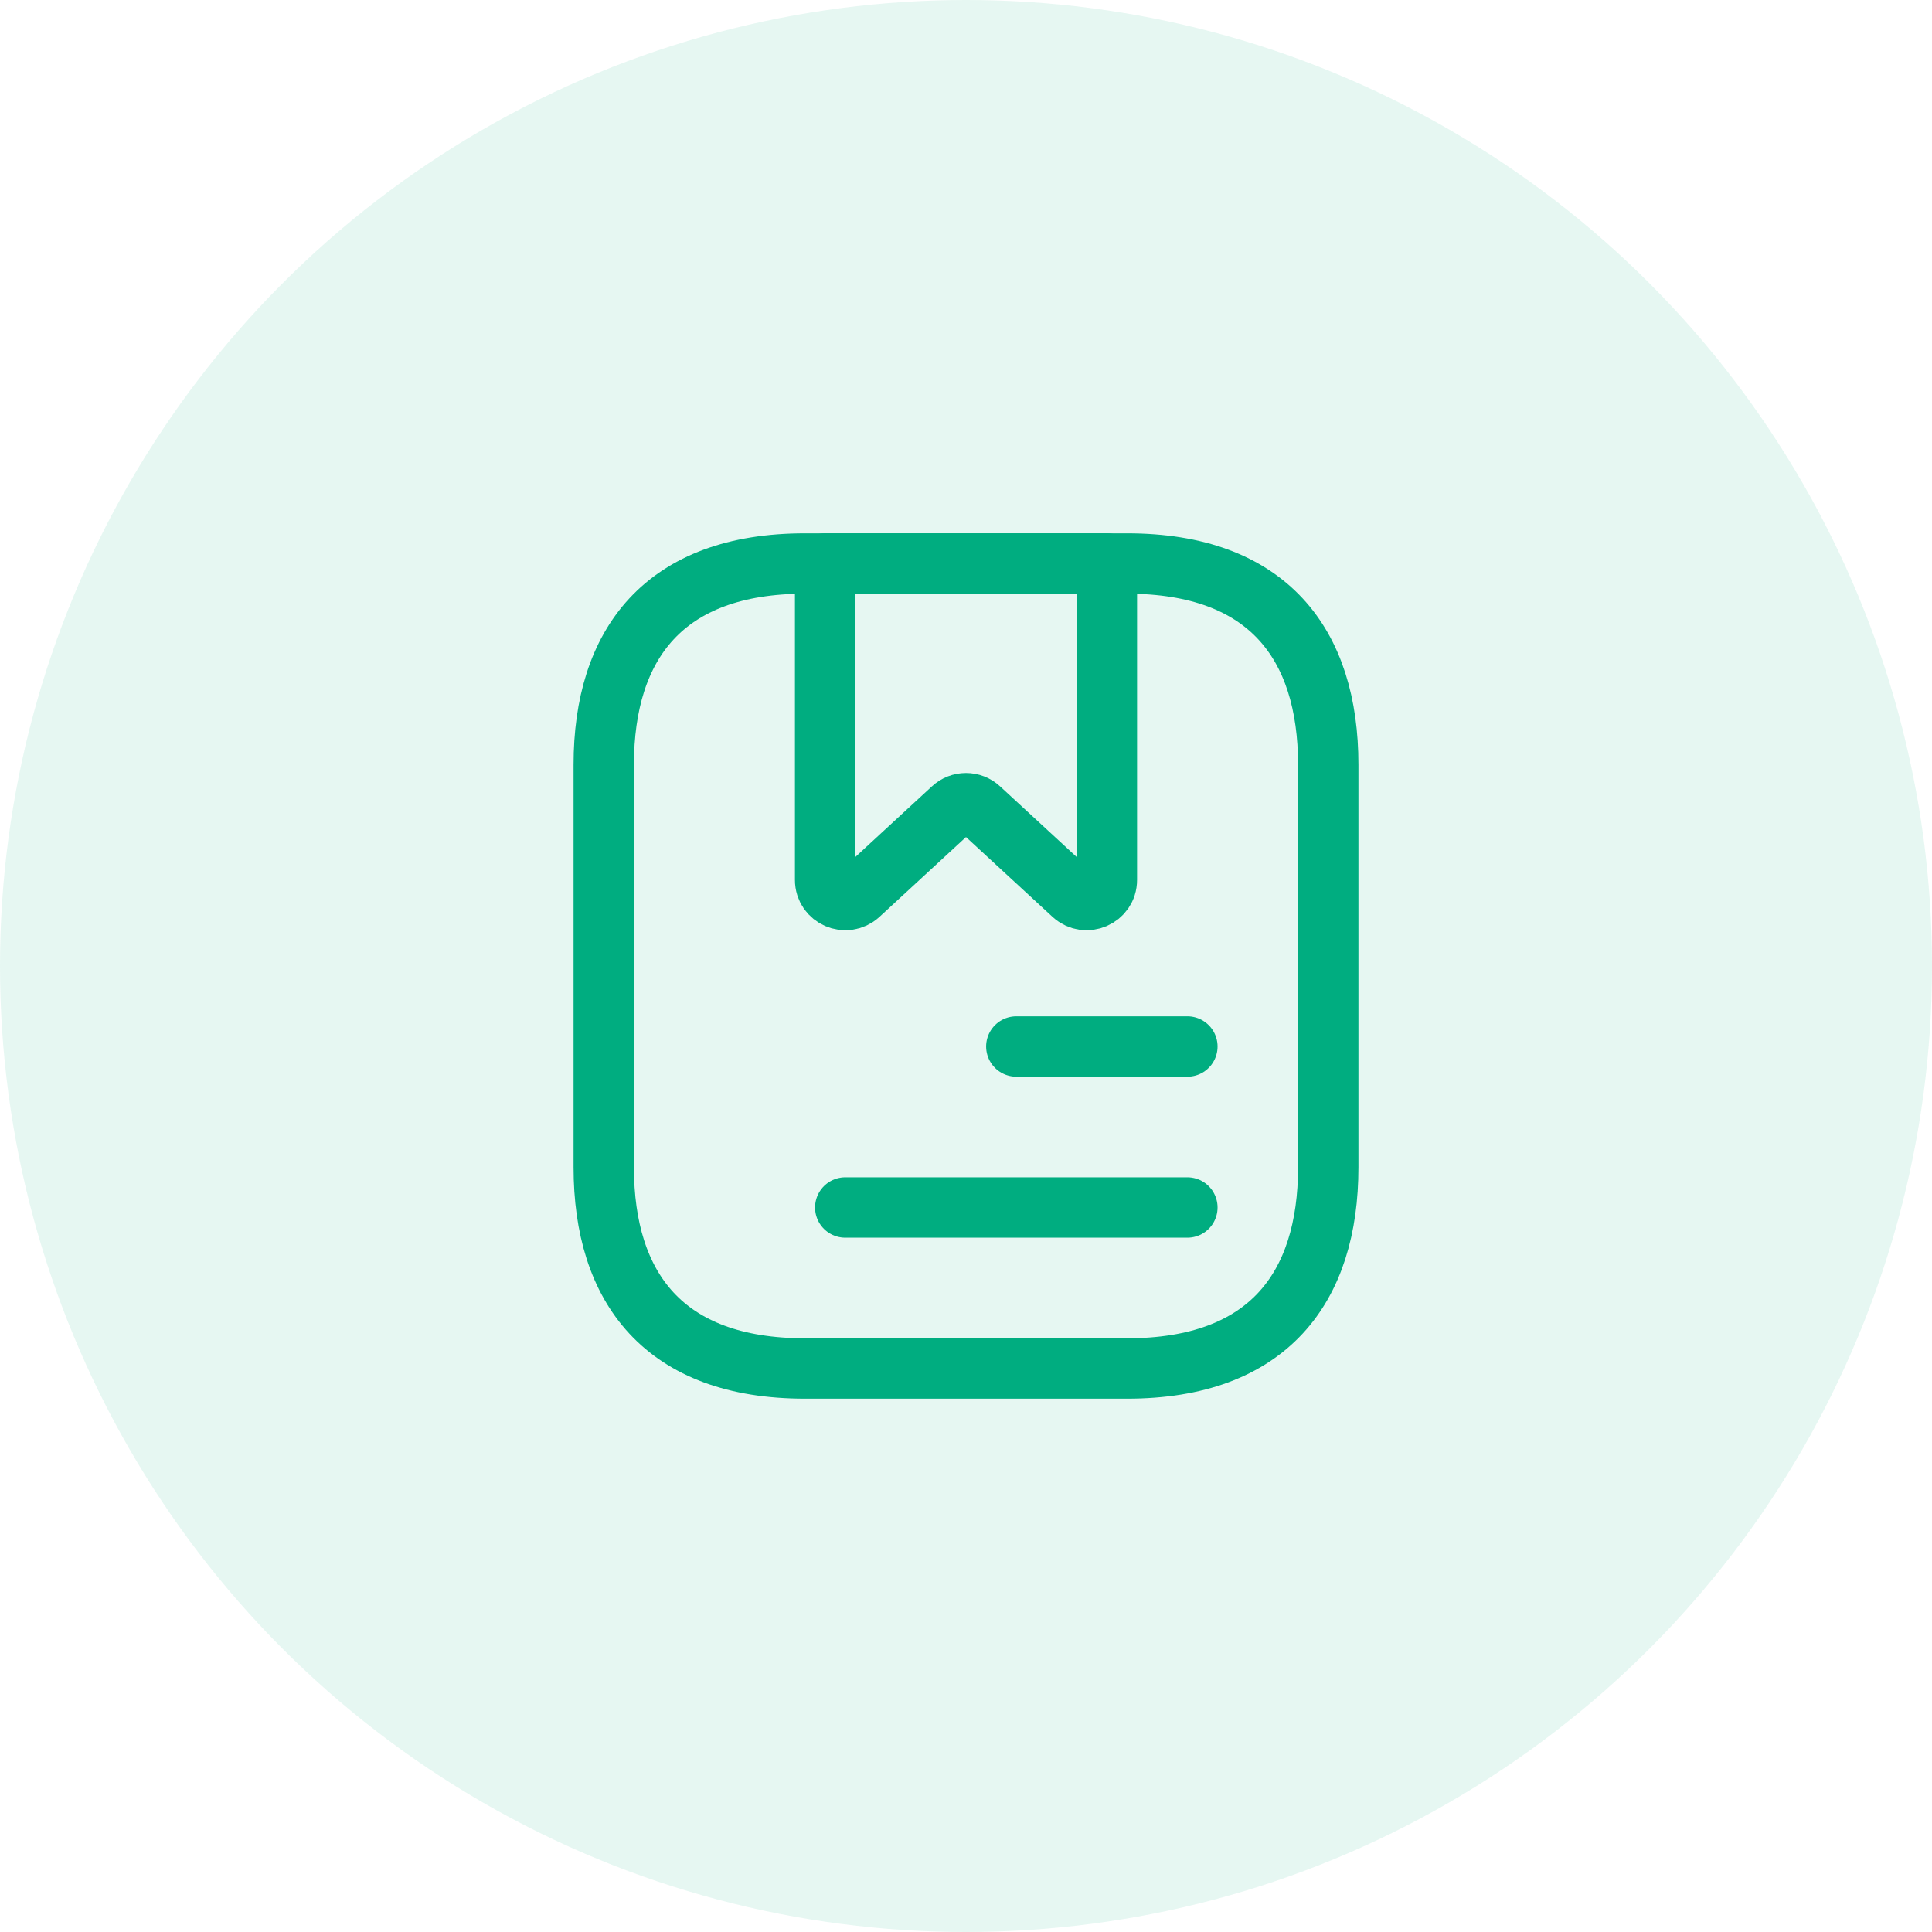
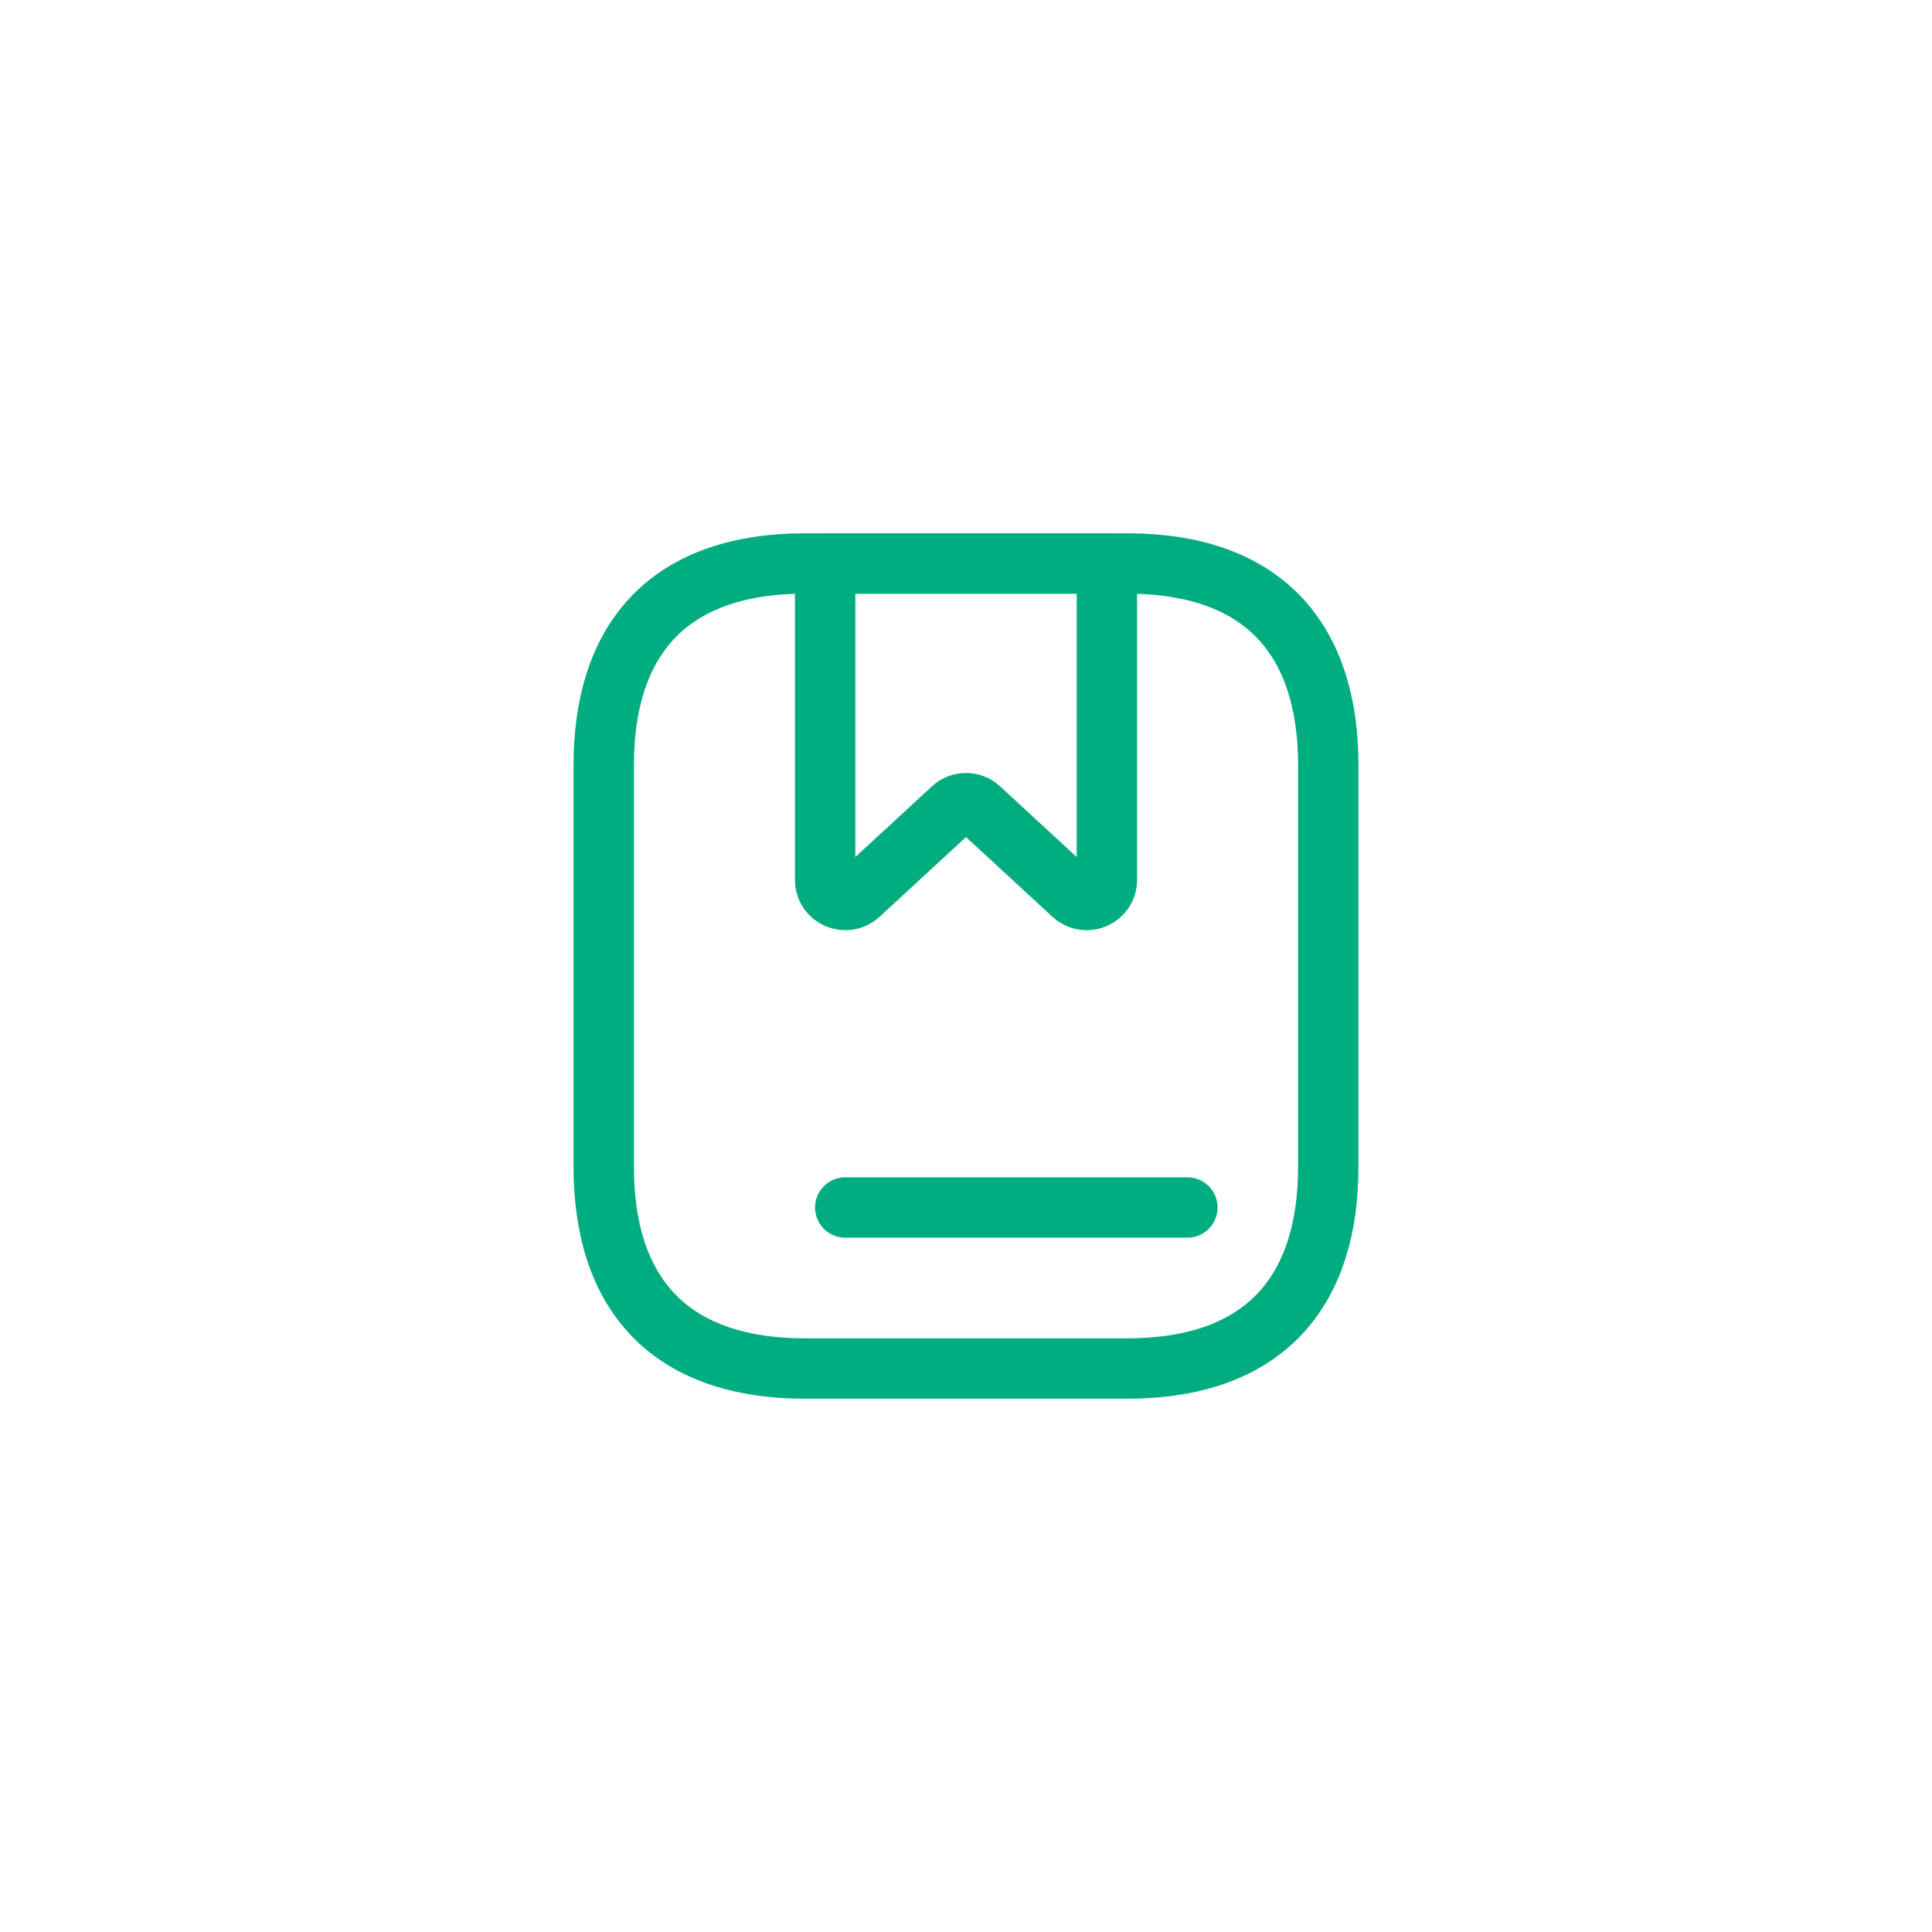
<svg xmlns="http://www.w3.org/2000/svg" width="48" height="48" viewBox="0 0 48 48" fill="none">
-   <circle opacity="0.1" cx="24" cy="24" r="24" fill="#00AD80" />
  <path d="M33 19V29C33 32 31.5 34 28 34H20C16.5 34 15 32 15 29V19C15 16 16.5 14 20 14H28C31.5 14 33 16 33 19Z" stroke="#00AD80" stroke-width="1.5" stroke-miterlimit="10" stroke-linecap="round" stroke-linejoin="round" />
  <path d="M27.5 14V21.86C27.5 22.3 26.98 22.52 26.66 22.23L24.34 20.09C24.15 19.91 23.85 19.91 23.66 20.09L21.34 22.23C21.02 22.52 20.5 22.3 20.5 21.86V14H27.5Z" stroke="#00AD80" stroke-width="1.5" stroke-miterlimit="10" stroke-linecap="round" stroke-linejoin="round" />
-   <path d="M25.25 26H29.5" stroke="#00AD80" stroke-width="1.5" stroke-miterlimit="10" stroke-linecap="round" stroke-linejoin="round" />
  <path d="M21 30H29.5" stroke="#00AD80" stroke-width="1.5" stroke-miterlimit="10" stroke-linecap="round" stroke-linejoin="round" />
</svg>